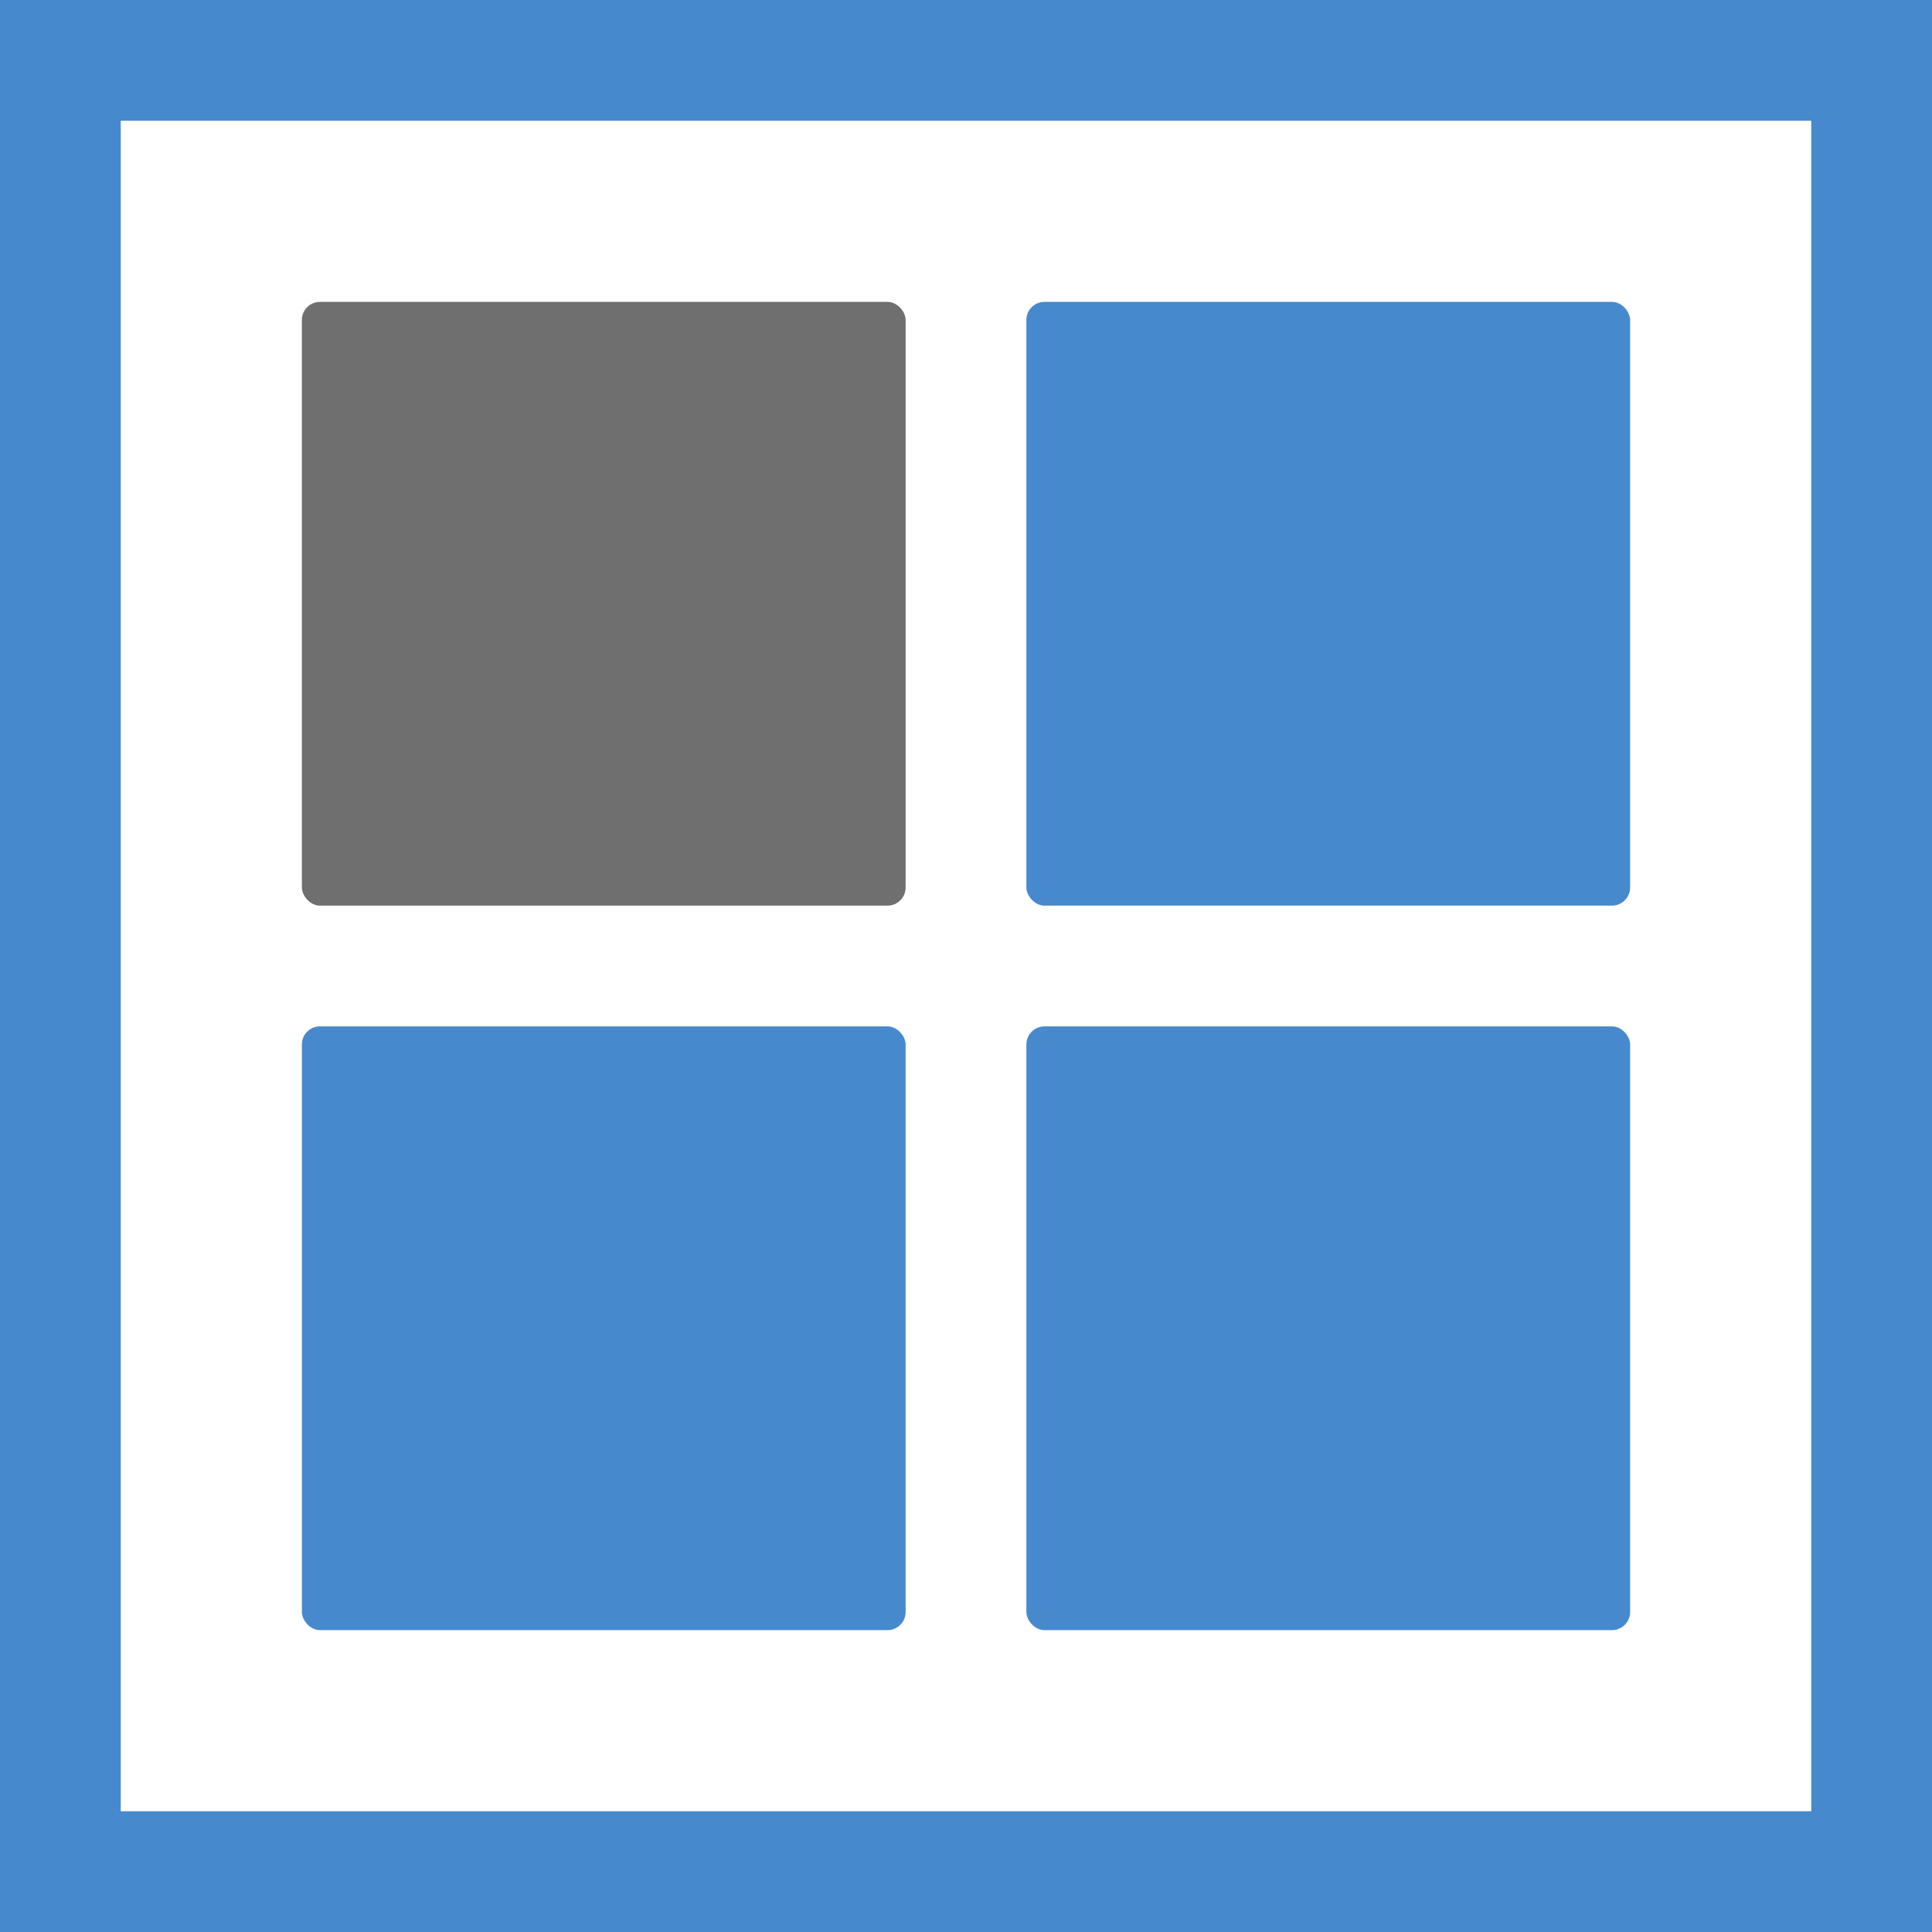
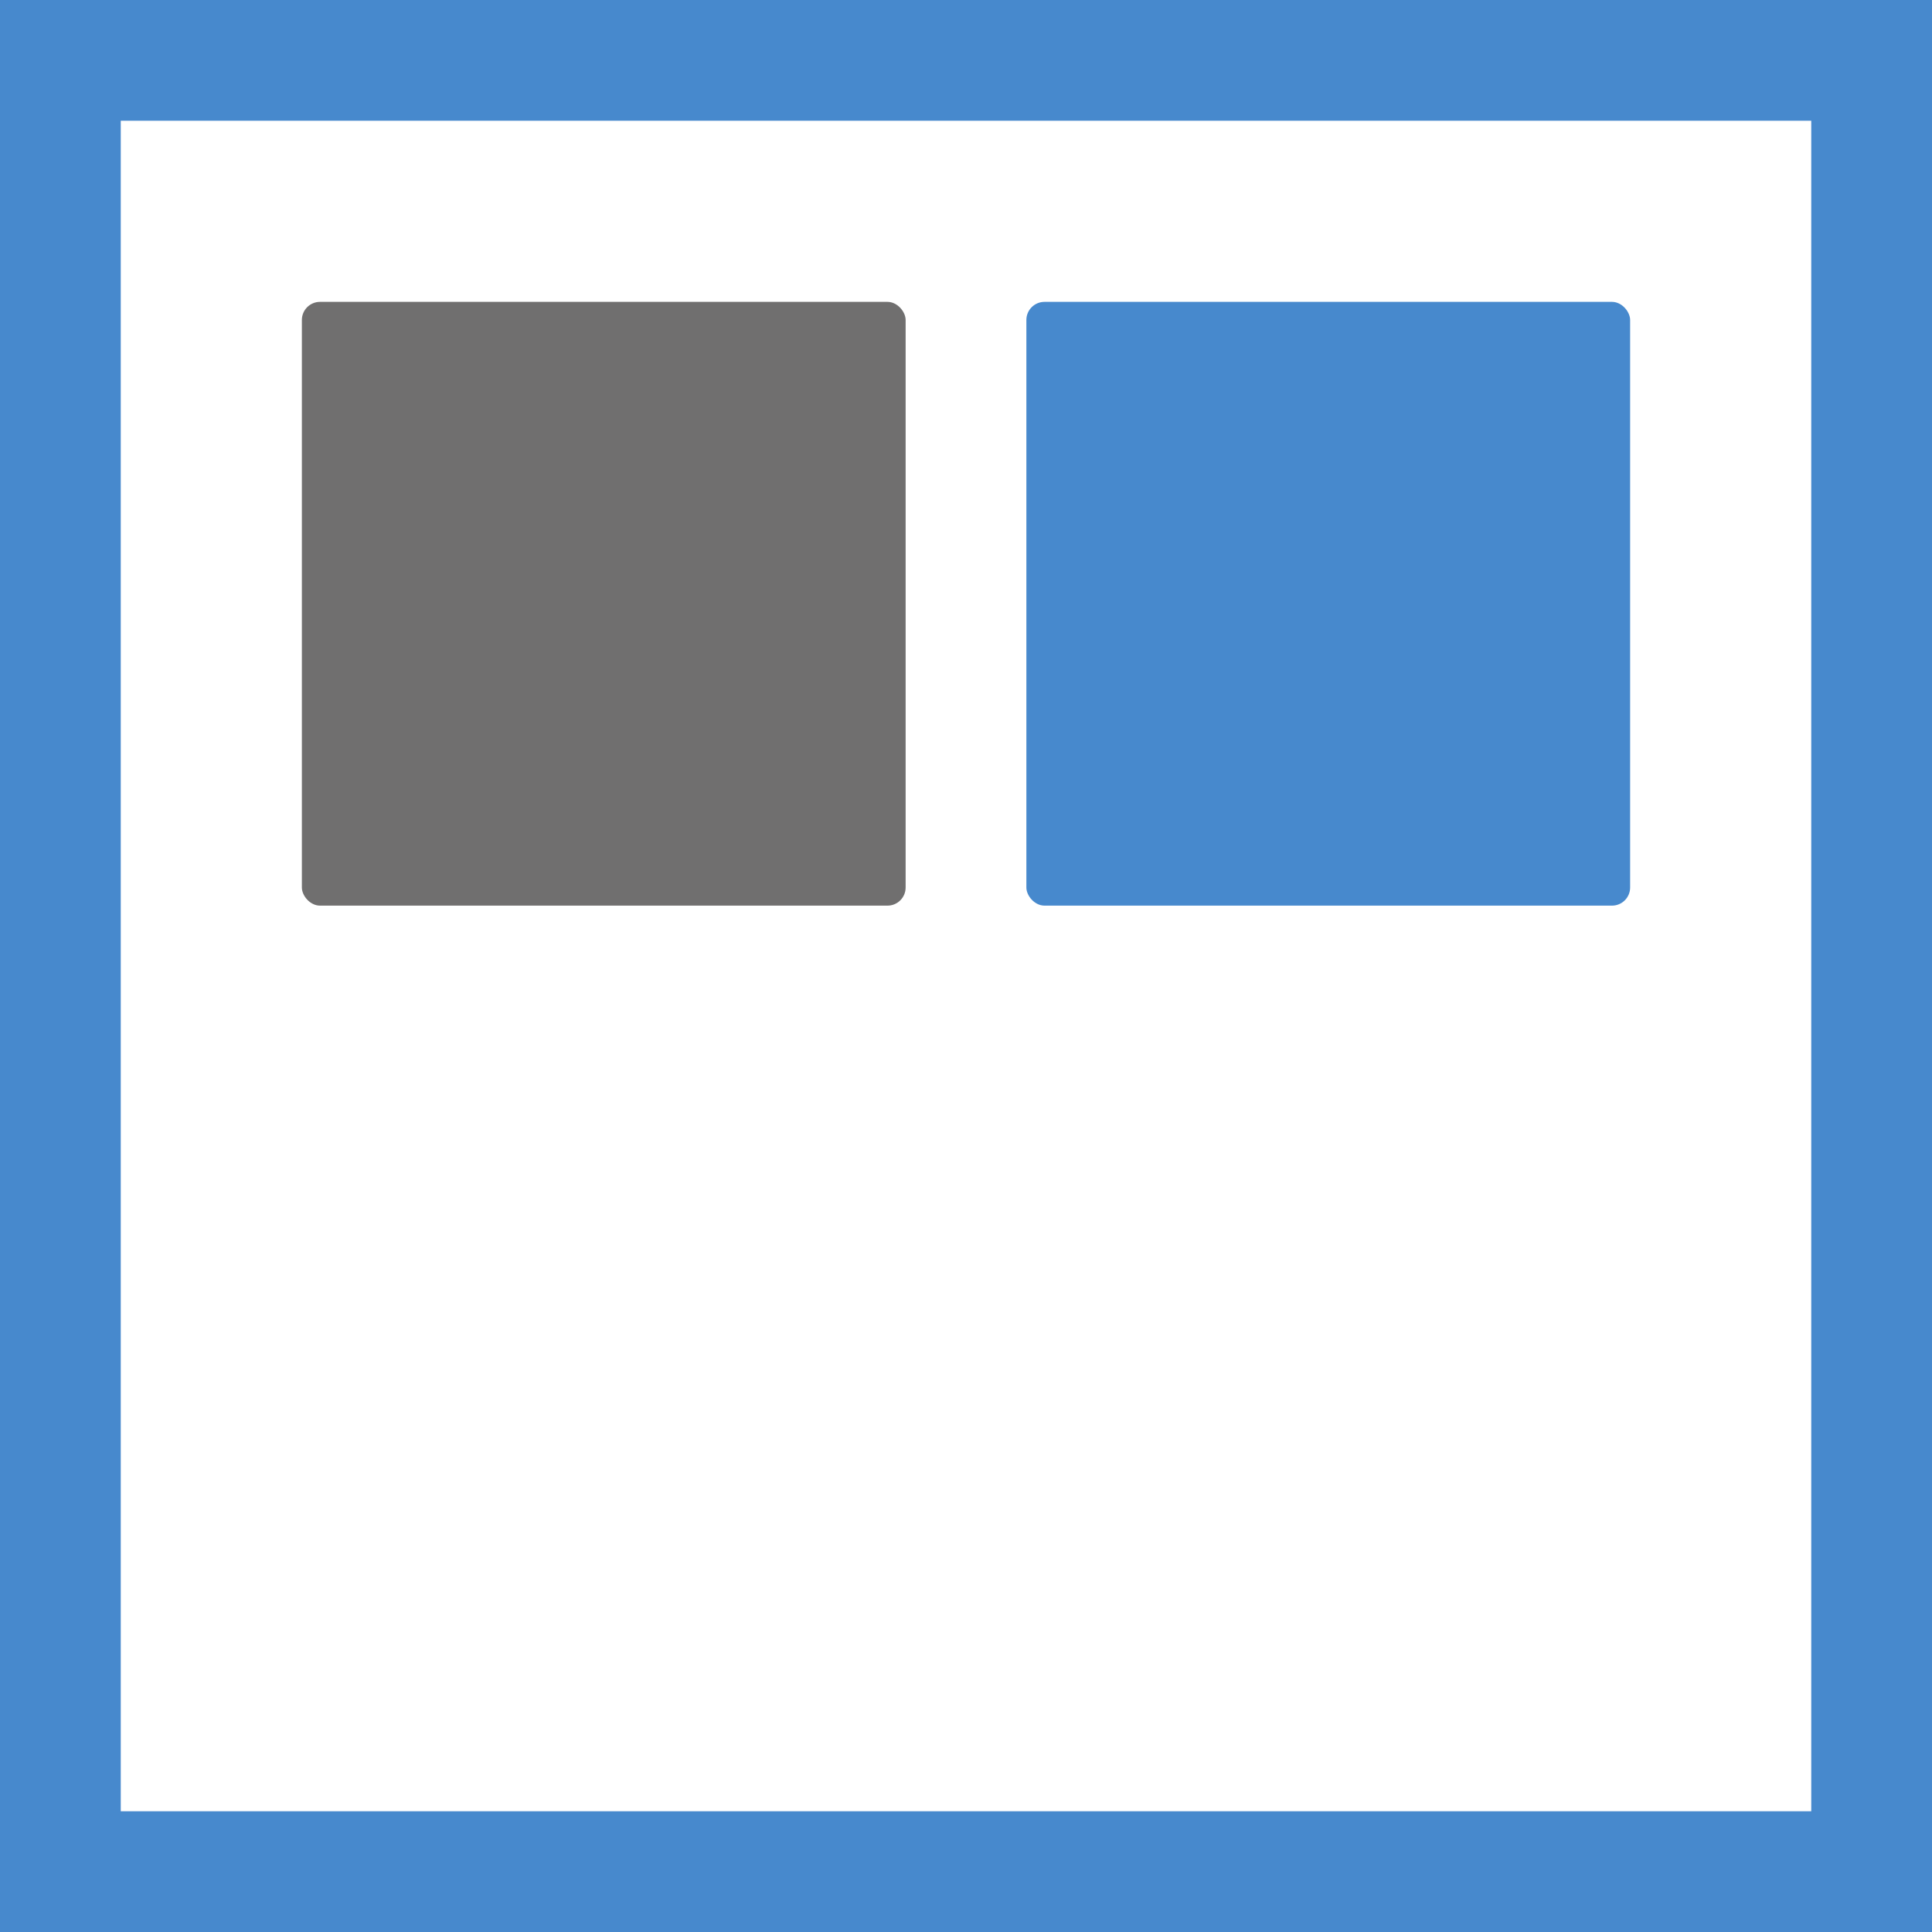
<svg xmlns="http://www.w3.org/2000/svg" id="Naviate_General" data-name="Naviate General" viewBox="0 0 32 32">
  <defs>
    <style>.cls-1{fill:#706f6f;}.cls-2{fill:#4789cd;}</style>
  </defs>
  <title>Space-RoomArray32</title>
  <rect class="cls-1" x="5" y="5" width="10" height="10" rx="0.3" />
  <rect class="cls-2" x="17" y="5" width="10" height="10" rx="0.3" />
-   <rect class="cls-2" x="5" y="17" width="10" height="10" rx="0.3" />
-   <rect class="cls-2" x="17" y="17" width="10" height="10" rx="0.3" />
  <path class="cls-2" d="M30,2V30H2V2H30m2-2H0V32H32V0Z" />
</svg>